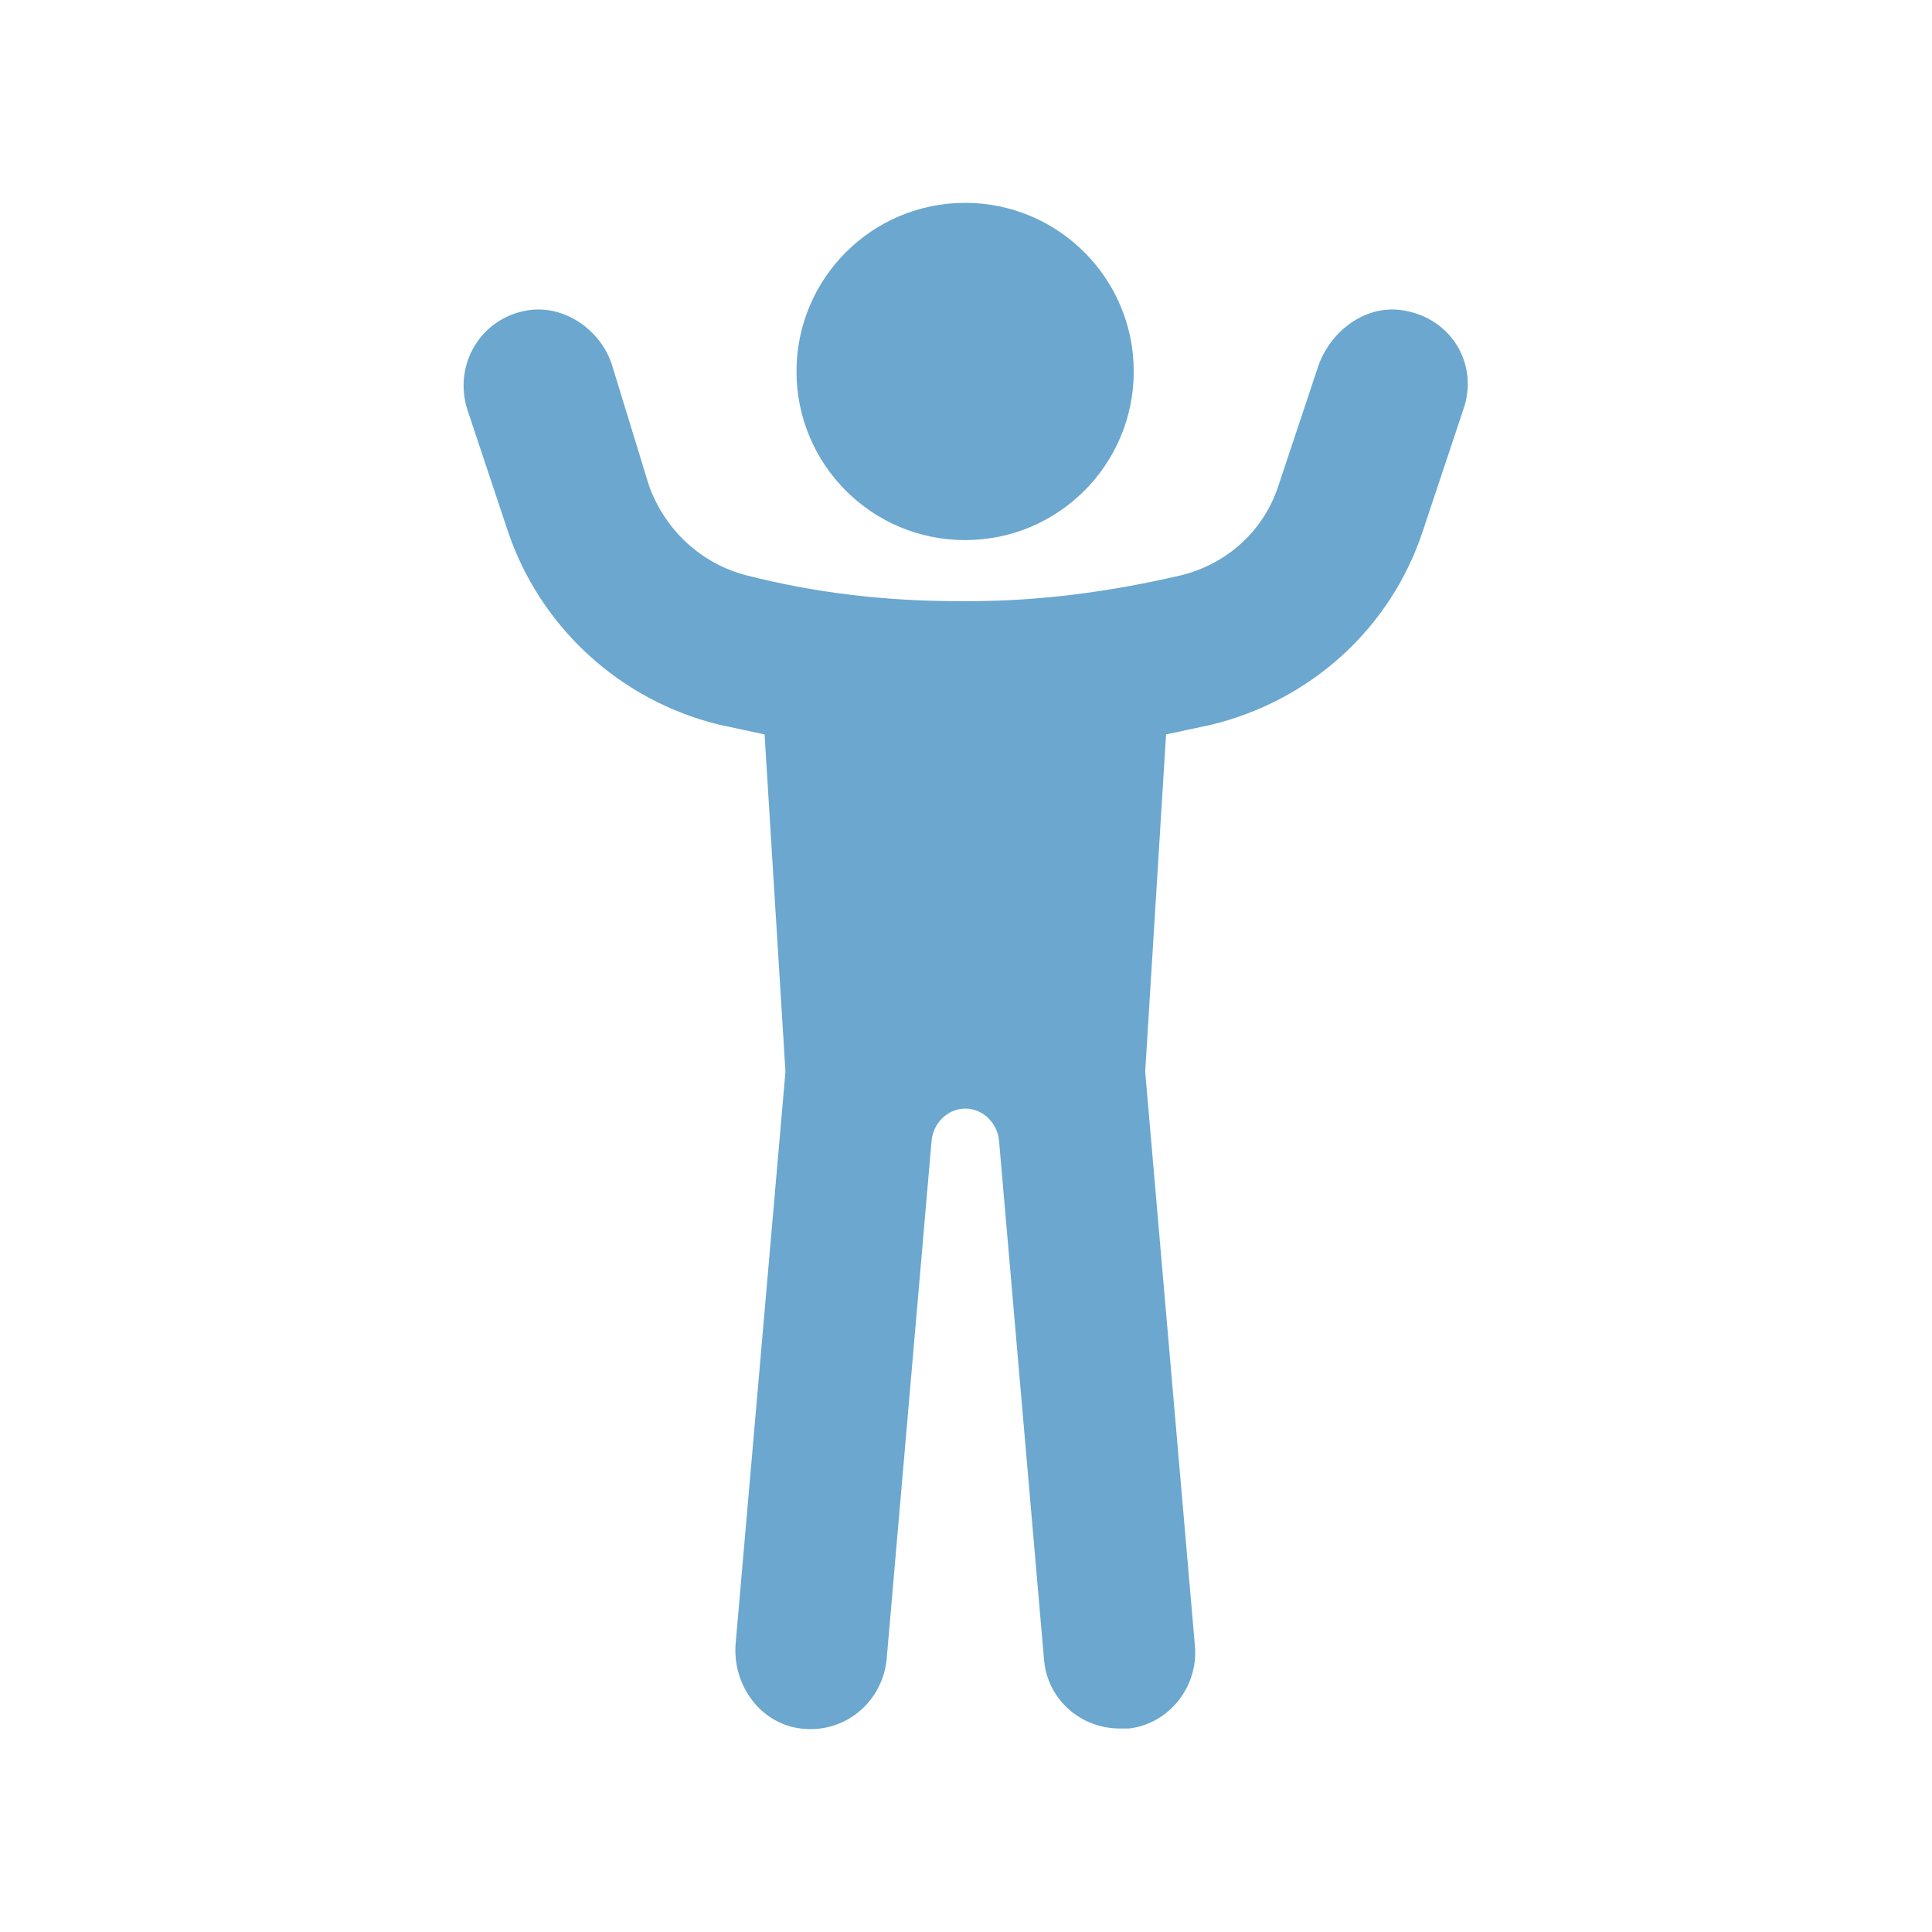
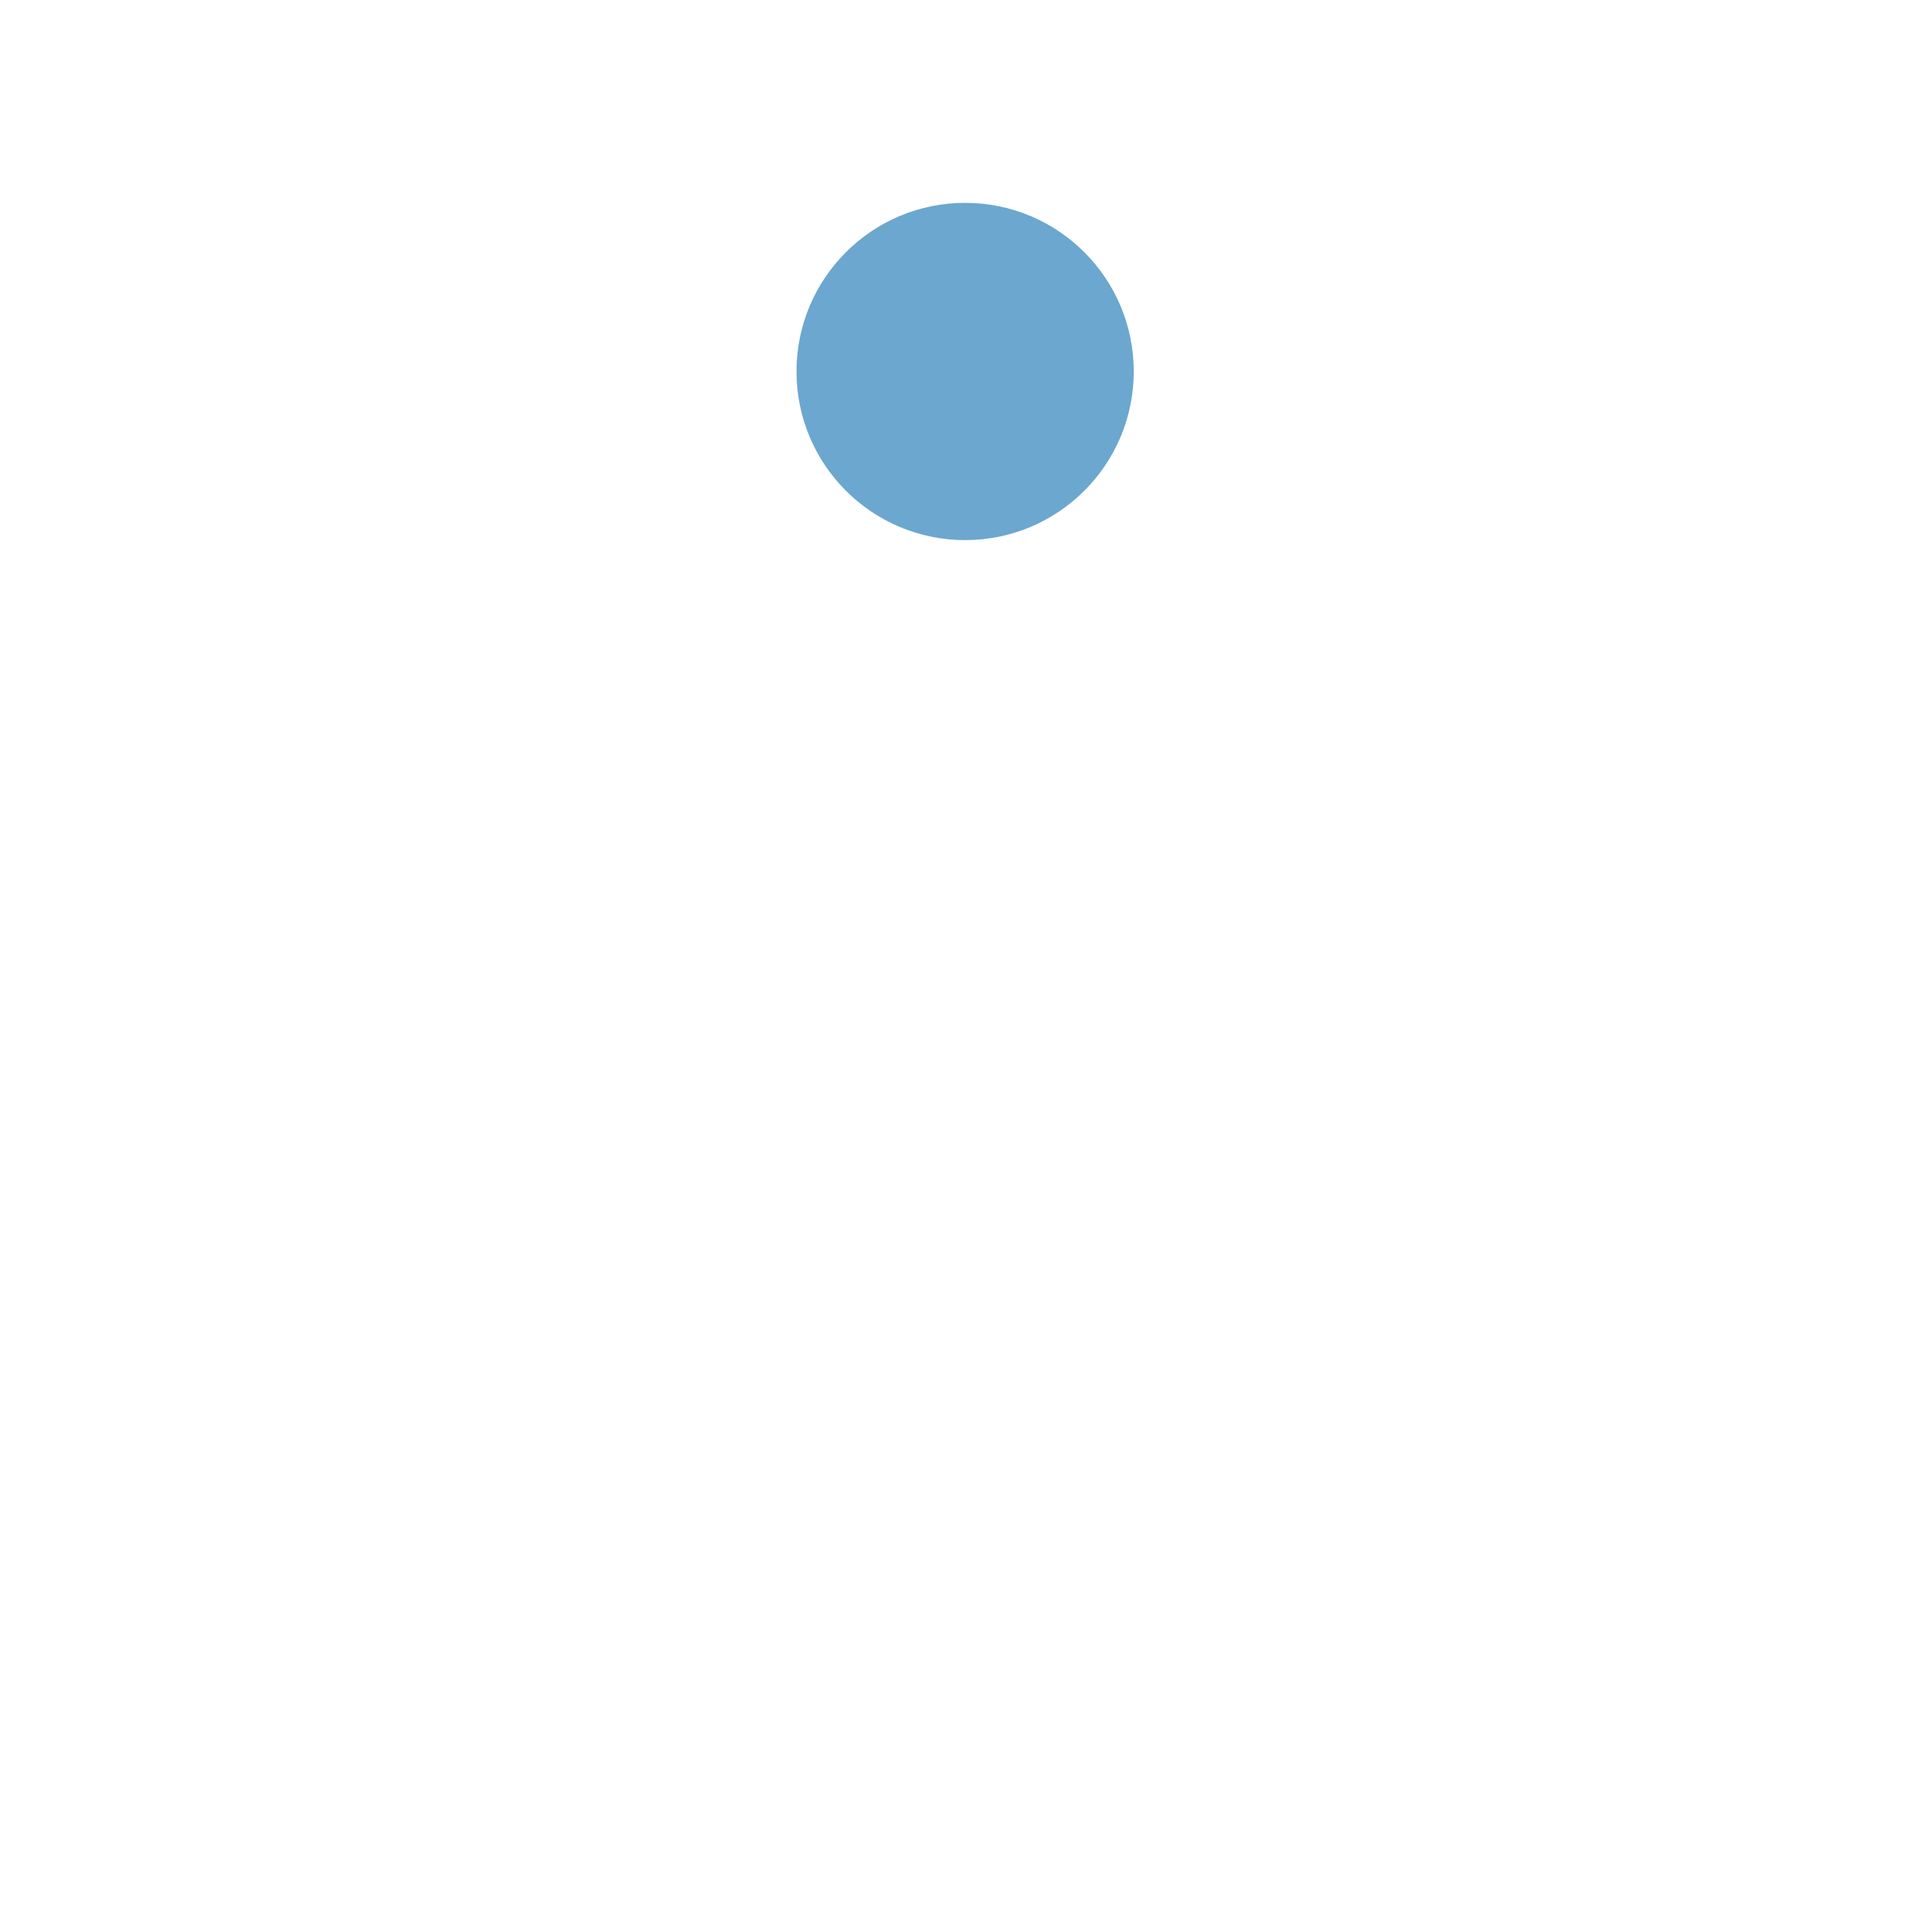
<svg xmlns="http://www.w3.org/2000/svg" width="200" height="200" viewBox="0 0 200 200" fill="none">
  <path d="M99.909 55.911C109.549 55.911 117.365 48.096 117.365 38.456C117.365 28.815 109.549 21 99.909 21C90.268 21 82.453 28.815 82.453 38.456C82.453 48.096 90.268 55.911 99.909 55.911Z" fill="#6BA7CF" />
-   <path d="M145.314 32.139C141.491 31.474 137.833 34.133 136.503 37.791L132.347 50.259C130.851 54.914 127.027 58.405 122.206 59.569C115.058 61.231 107.743 62.229 100.428 62.229H99.098C91.784 62.229 84.469 61.398 77.32 59.569C72.665 58.405 68.842 54.914 67.179 50.259L63.356 37.791C62.192 34.133 58.368 31.474 54.545 32.139C49.724 32.97 46.897 37.791 48.394 42.446L52.55 54.914C55.875 64.889 64.187 72.536 74.494 75.03C75.99 75.362 77.653 75.695 79.149 76.027L81.31 110.939L76.156 170.122C75.824 173.946 78.151 177.769 81.975 178.767C86.796 179.93 91.285 176.605 91.784 171.784L96.438 118.087C96.605 116.259 98.101 114.762 99.93 114.762C101.758 114.762 103.254 116.259 103.421 118.087L108.076 171.784C108.408 175.94 111.899 178.933 115.889 178.933C116.222 178.933 116.554 178.933 116.887 178.933C121.043 178.434 124.035 174.61 123.703 170.454L118.549 110.939L120.71 76.027C122.206 75.695 123.869 75.362 125.365 75.03C135.672 72.536 143.984 65.055 147.309 54.914L151.465 42.446C153.128 37.791 150.302 32.97 145.314 32.139Z" fill="#6BA7CF" />
</svg>